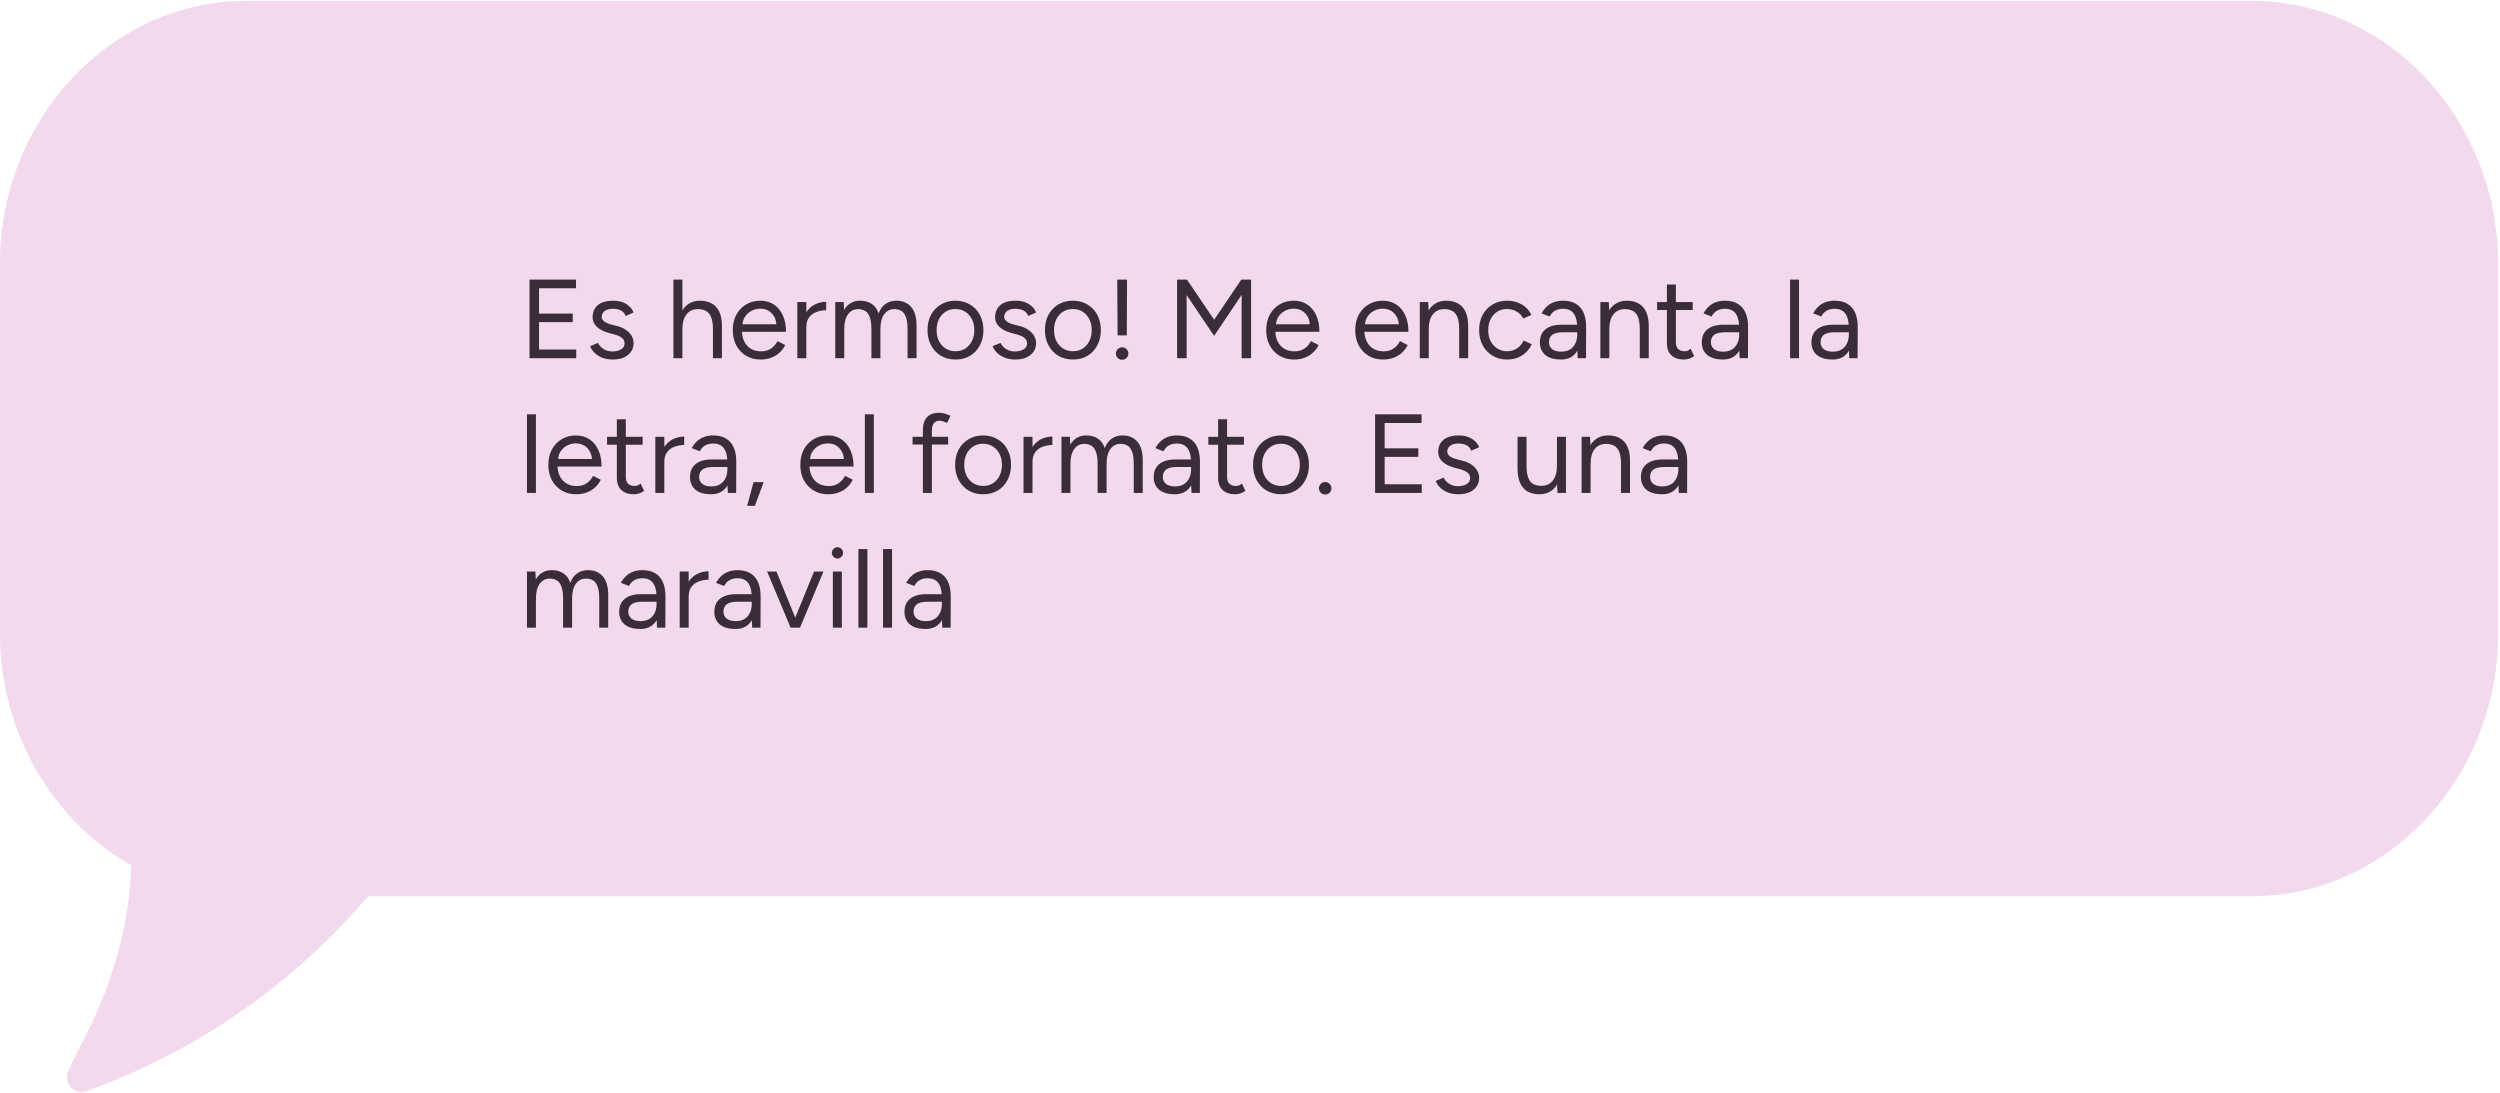
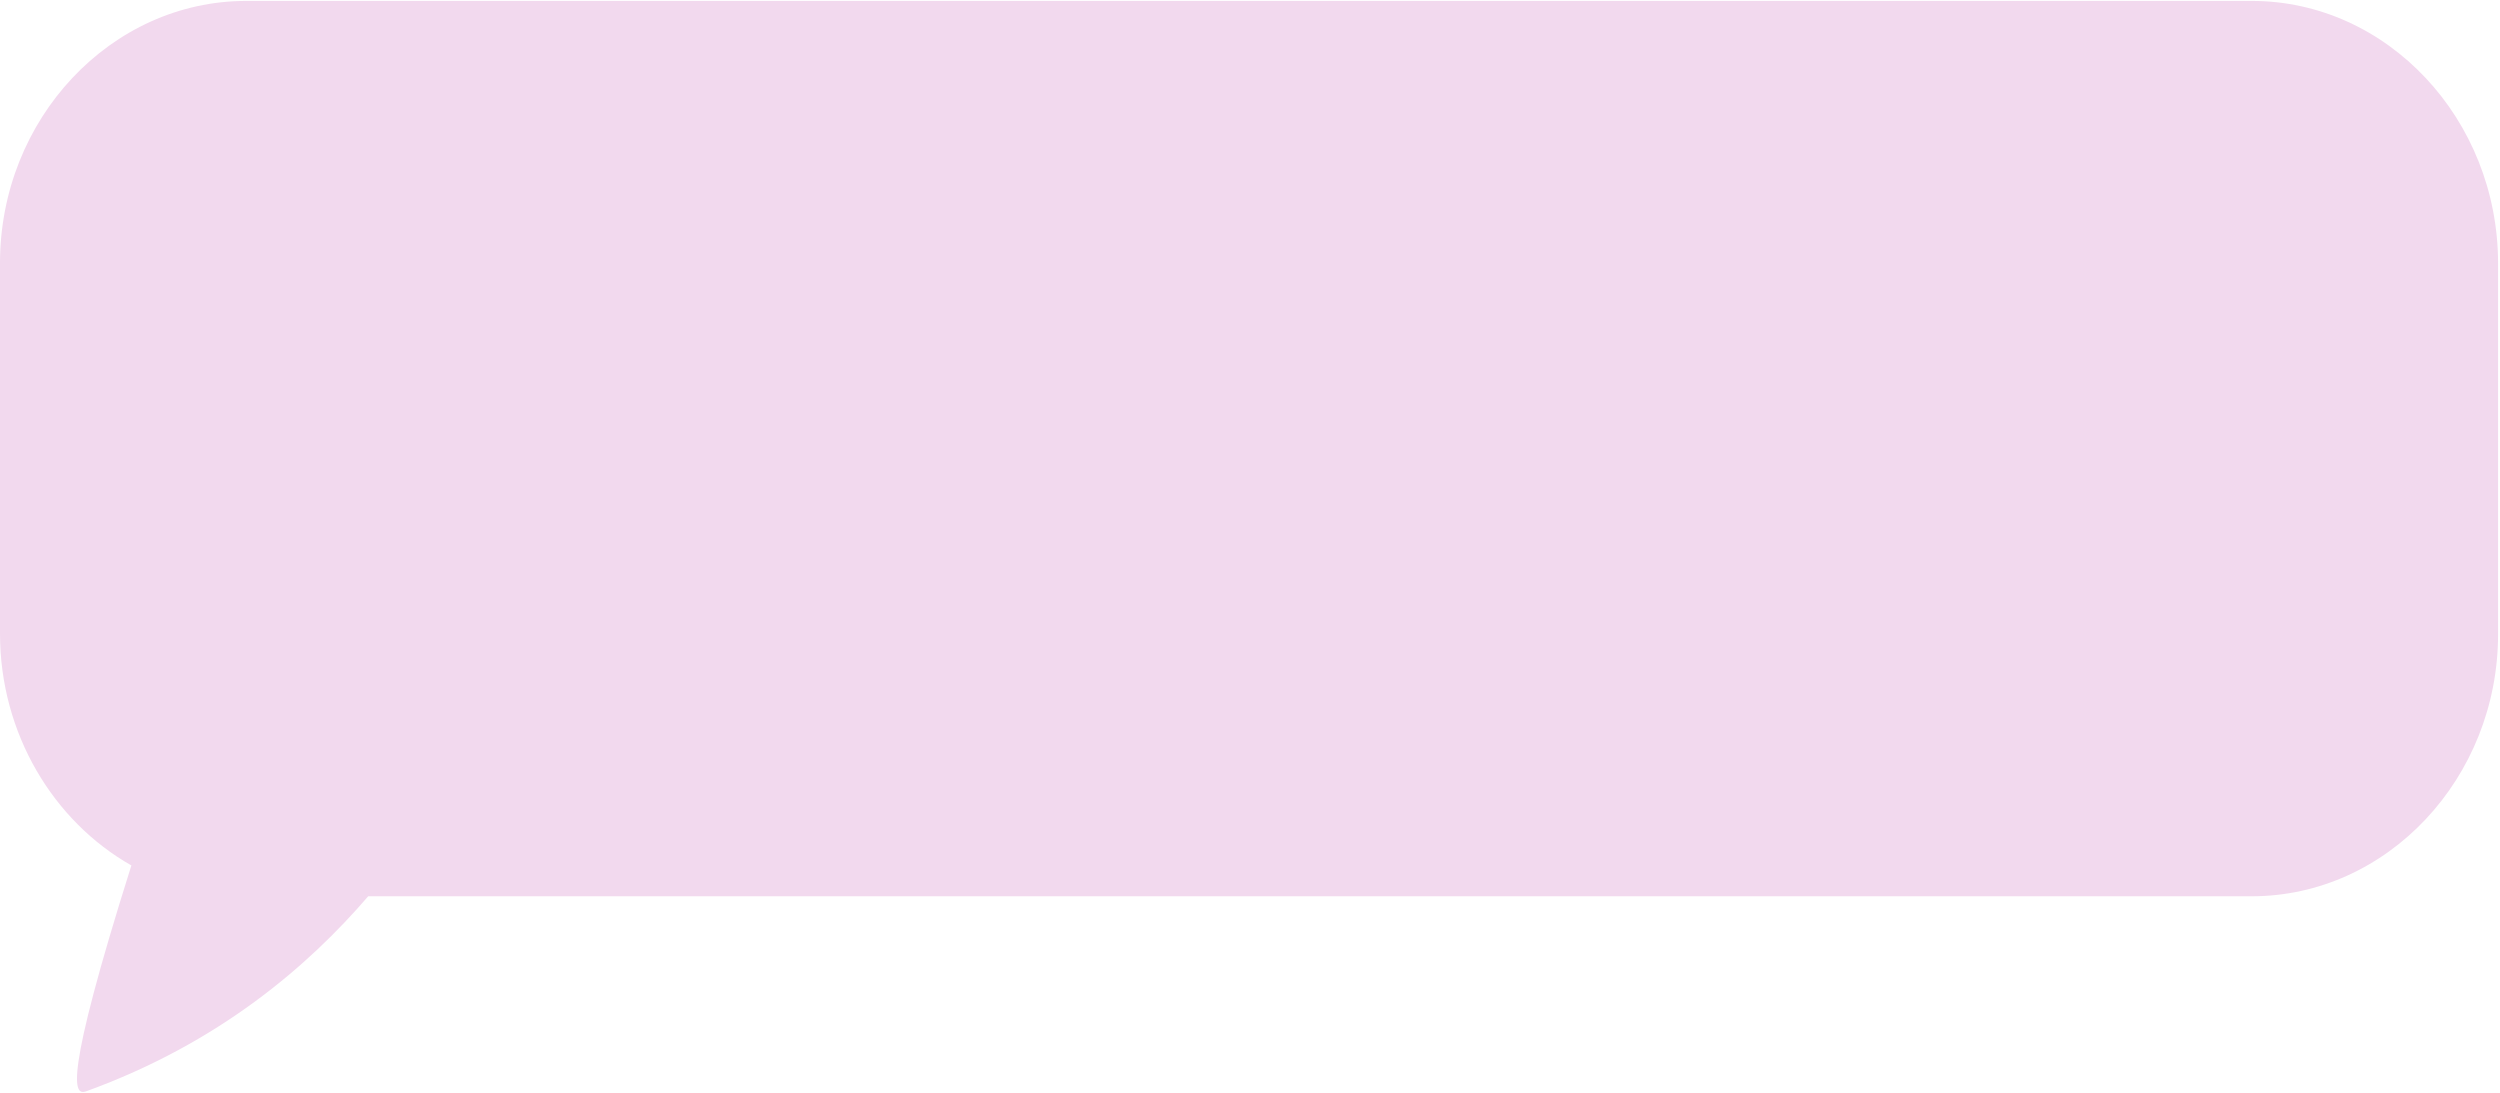
<svg xmlns="http://www.w3.org/2000/svg" width="668" height="292" viewBox="0 0 668 292" fill="none">
-   <path d="M601.668 0.246H65.811C29.635 0.246 0 31.782 0 70.283V169.304C0 196.013 14.28 219.454 35.106 231.246C33.908 258.806 23.357 275.139 18.29 286.08C16.816 289.205 19.757 292.759 22.96 291.622C58.604 278.693 82.364 258.091 98.386 239.484H601.668C637.85 239.484 667.485 207.941 667.485 169.446V70.426C667.485 31.782 637.85 0.246 601.668 0.246Z" fill="#F2D9EE" />
-   <path d="M141.489 95.707V74.707H153.909V77.017H144.039V83.797H153.039V86.077H144.039V93.397H153.969V95.707H141.489ZM163.803 96.067C162.703 96.067 161.743 95.907 160.923 95.587C160.103 95.247 159.413 94.807 158.853 94.267C158.313 93.727 157.923 93.137 157.683 92.497L159.783 91.627C160.123 92.307 160.633 92.857 161.313 93.277C161.993 93.697 162.743 93.907 163.563 93.907C164.503 93.907 165.293 93.727 165.933 93.367C166.573 92.987 166.893 92.457 166.893 91.777C166.893 91.157 166.653 90.657 166.173 90.277C165.713 89.897 165.023 89.587 164.103 89.347L162.663 88.957C161.303 88.597 160.243 88.057 159.483 87.337C158.723 86.597 158.343 85.767 158.343 84.847C158.343 83.427 158.803 82.327 159.723 81.547C160.663 80.747 162.053 80.347 163.893 80.347C164.773 80.347 165.573 80.477 166.293 80.737C167.013 80.997 167.633 81.367 168.153 81.847C168.673 82.307 169.053 82.857 169.293 83.497L167.193 84.427C166.933 83.747 166.503 83.257 165.903 82.957C165.303 82.657 164.573 82.507 163.713 82.507C162.793 82.507 162.073 82.707 161.553 83.107C161.033 83.487 160.773 84.027 160.773 84.727C160.773 85.127 160.983 85.507 161.403 85.867C161.843 86.207 162.483 86.487 163.323 86.707L164.823 87.097C165.803 87.337 166.623 87.697 167.283 88.177C167.943 88.637 168.443 89.167 168.783 89.767C169.123 90.367 169.293 91.007 169.293 91.687C169.293 92.587 169.053 93.367 168.573 94.027C168.093 94.687 167.443 95.197 166.623 95.557C165.803 95.897 164.863 96.067 163.803 96.067ZM179.94 95.707V74.707H182.34V95.707H179.94ZM190.5 95.707V88.027H192.9V95.707H190.5ZM190.5 88.027C190.5 86.547 190.32 85.417 189.96 84.637C189.62 83.857 189.15 83.327 188.55 83.047C187.95 82.747 187.27 82.597 186.51 82.597C185.19 82.597 184.16 83.067 183.42 84.007C182.7 84.927 182.34 86.237 182.34 87.937H181.17C181.17 86.357 181.4 84.997 181.86 83.857C182.34 82.717 183.02 81.847 183.9 81.247C184.78 80.647 185.84 80.347 187.08 80.347C188.24 80.347 189.26 80.587 190.14 81.067C191.02 81.527 191.7 82.267 192.18 83.287C192.68 84.307 192.92 85.647 192.9 87.307V88.027H190.5ZM203.238 96.067C201.778 96.067 200.488 95.737 199.368 95.077C198.248 94.397 197.368 93.467 196.728 92.287C196.108 91.107 195.798 89.747 195.798 88.207C195.798 86.667 196.108 85.307 196.728 84.127C197.368 82.947 198.238 82.027 199.338 81.367C200.458 80.687 201.738 80.347 203.178 80.347C204.578 80.347 205.788 80.697 206.808 81.397C207.828 82.077 208.618 83.037 209.178 84.277C209.738 85.517 210.018 86.977 210.018 88.657H197.628L198.228 88.147C198.228 89.347 198.438 90.377 198.858 91.237C199.298 92.097 199.908 92.757 200.688 93.217C201.468 93.657 202.358 93.877 203.358 93.877C204.418 93.877 205.308 93.627 206.028 93.127C206.768 92.627 207.338 91.967 207.738 91.147L209.808 92.197C209.428 92.977 208.918 93.657 208.278 94.237C207.658 94.817 206.918 95.267 206.058 95.587C205.218 95.907 204.278 96.067 203.238 96.067ZM198.378 87.127L197.748 86.647H208.098L207.468 87.157C207.468 86.197 207.278 85.367 206.898 84.667C206.518 83.967 206.008 83.427 205.368 83.047C204.728 82.667 203.988 82.477 203.148 82.477C202.328 82.477 201.548 82.667 200.808 83.047C200.088 83.427 199.498 83.967 199.038 84.667C198.598 85.347 198.378 86.167 198.378 87.127ZM214.365 87.577C214.365 85.957 214.675 84.647 215.295 83.647C215.915 82.627 216.705 81.877 217.665 81.397C218.645 80.897 219.675 80.647 220.755 80.647V82.897C219.875 82.897 219.025 83.047 218.205 83.347C217.405 83.627 216.745 84.097 216.225 84.757C215.705 85.417 215.445 86.317 215.445 87.457L214.365 87.577ZM213.045 95.707V80.707H215.445V95.707H213.045ZM223.182 95.707V80.707H225.432L225.552 82.807C226.012 82.007 226.602 81.397 227.322 80.977C228.042 80.557 228.882 80.347 229.842 80.347C231.042 80.347 232.062 80.627 232.902 81.187C233.762 81.747 234.382 82.597 234.762 83.737C235.182 82.637 235.792 81.797 236.592 81.217C237.412 80.637 238.382 80.347 239.502 80.347C241.182 80.347 242.502 80.907 243.462 82.027C244.442 83.147 244.922 84.847 244.902 87.127V95.707H242.502V88.027C242.502 86.547 242.342 85.417 242.022 84.637C241.722 83.857 241.312 83.327 240.792 83.047C240.272 82.747 239.672 82.597 238.992 82.597C237.812 82.597 236.892 83.067 236.232 84.007C235.572 84.927 235.242 86.237 235.242 87.937V95.707H232.842V88.027C232.842 86.547 232.682 85.417 232.362 84.637C232.062 83.857 231.642 83.327 231.102 83.047C230.582 82.747 229.982 82.597 229.302 82.597C228.142 82.597 227.232 83.067 226.572 84.007C225.912 84.927 225.582 86.237 225.582 87.937V95.707H223.182ZM255.33 96.067C253.87 96.067 252.57 95.737 251.43 95.077C250.31 94.397 249.43 93.467 248.79 92.287C248.15 91.107 247.83 89.747 247.83 88.207C247.83 86.667 248.14 85.307 248.76 84.127C249.4 82.947 250.28 82.027 251.4 81.367C252.54 80.687 253.83 80.347 255.27 80.347C256.75 80.347 258.05 80.687 259.17 81.367C260.31 82.027 261.19 82.947 261.81 84.127C262.45 85.307 262.77 86.667 262.77 88.207C262.77 89.747 262.45 91.107 261.81 92.287C261.19 93.467 260.32 94.397 259.2 95.077C258.08 95.737 256.79 96.067 255.33 96.067ZM255.33 93.847C256.33 93.847 257.2 93.607 257.94 93.127C258.68 92.647 259.26 91.987 259.68 91.147C260.12 90.307 260.34 89.327 260.34 88.207C260.34 87.087 260.12 86.107 259.68 85.267C259.26 84.427 258.67 83.767 257.91 83.287C257.15 82.807 256.27 82.567 255.27 82.567C254.29 82.567 253.42 82.807 252.66 83.287C251.92 83.767 251.33 84.427 250.89 85.267C250.47 86.107 250.26 87.087 250.26 88.207C250.26 89.307 250.47 90.287 250.89 91.147C251.33 91.987 251.93 92.647 252.69 93.127C253.47 93.607 254.35 93.847 255.33 93.847ZM271.352 96.067C270.252 96.067 269.292 95.907 268.472 95.587C267.652 95.247 266.962 94.807 266.402 94.267C265.862 93.727 265.472 93.137 265.232 92.497L267.332 91.627C267.672 92.307 268.182 92.857 268.862 93.277C269.542 93.697 270.292 93.907 271.112 93.907C272.052 93.907 272.842 93.727 273.482 93.367C274.122 92.987 274.442 92.457 274.442 91.777C274.442 91.157 274.202 90.657 273.722 90.277C273.262 89.897 272.572 89.587 271.652 89.347L270.212 88.957C268.852 88.597 267.792 88.057 267.032 87.337C266.272 86.597 265.892 85.767 265.892 84.847C265.892 83.427 266.352 82.327 267.272 81.547C268.212 80.747 269.602 80.347 271.442 80.347C272.322 80.347 273.122 80.477 273.842 80.737C274.562 80.997 275.182 81.367 275.702 81.847C276.222 82.307 276.602 82.857 276.842 83.497L274.742 84.427C274.482 83.747 274.052 83.257 273.452 82.957C272.852 82.657 272.122 82.507 271.262 82.507C270.342 82.507 269.622 82.707 269.102 83.107C268.582 83.487 268.322 84.027 268.322 84.727C268.322 85.127 268.532 85.507 268.952 85.867C269.392 86.207 270.032 86.487 270.872 86.707L272.372 87.097C273.352 87.337 274.172 87.697 274.832 88.177C275.492 88.637 275.992 89.167 276.332 89.767C276.672 90.367 276.842 91.007 276.842 91.687C276.842 92.587 276.602 93.367 276.122 94.027C275.642 94.687 274.992 95.197 274.172 95.557C273.352 95.897 272.412 96.067 271.352 96.067ZM286.707 96.067C285.247 96.067 283.947 95.737 282.807 95.077C281.687 94.397 280.807 93.467 280.167 92.287C279.527 91.107 279.207 89.747 279.207 88.207C279.207 86.667 279.517 85.307 280.137 84.127C280.777 82.947 281.657 82.027 282.777 81.367C283.917 80.687 285.207 80.347 286.647 80.347C288.127 80.347 289.427 80.687 290.547 81.367C291.687 82.027 292.567 82.947 293.187 84.127C293.827 85.307 294.147 86.667 294.147 88.207C294.147 89.747 293.827 91.107 293.187 92.287C292.567 93.467 291.697 94.397 290.577 95.077C289.457 95.737 288.167 96.067 286.707 96.067ZM286.707 93.847C287.707 93.847 288.577 93.607 289.317 93.127C290.057 92.647 290.637 91.987 291.057 91.147C291.497 90.307 291.717 89.327 291.717 88.207C291.717 87.087 291.497 86.107 291.057 85.267C290.637 84.427 290.047 83.767 289.287 83.287C288.527 82.807 287.647 82.567 286.647 82.567C285.667 82.567 284.797 82.807 284.037 83.287C283.297 83.767 282.707 84.427 282.267 85.267C281.847 86.107 281.637 87.087 281.637 88.207C281.637 89.307 281.847 90.287 282.267 91.147C282.707 91.987 283.307 92.647 284.067 93.127C284.847 93.607 285.727 93.847 286.707 93.847ZM298.619 89.617L298.529 74.707H301.139L301.079 89.617H298.619ZM299.849 96.127C299.389 96.127 298.989 95.967 298.649 95.647C298.329 95.327 298.169 94.937 298.169 94.477C298.169 94.017 298.329 93.627 298.649 93.307C298.989 92.967 299.389 92.797 299.849 92.797C300.309 92.797 300.699 92.967 301.019 93.307C301.339 93.627 301.499 94.017 301.499 94.477C301.499 94.937 301.339 95.327 301.019 95.647C300.699 95.967 300.309 96.127 299.849 96.127ZM314.517 95.707V74.707H317.157L324.417 85.447L331.677 74.707H334.287V95.707H331.767V78.787L324.417 89.737L317.067 78.847V95.707H314.517ZM345.768 96.067C344.308 96.067 343.018 95.737 341.898 95.077C340.778 94.397 339.898 93.467 339.258 92.287C338.638 91.107 338.328 89.747 338.328 88.207C338.328 86.667 338.638 85.307 339.258 84.127C339.898 82.947 340.768 82.027 341.868 81.367C342.988 80.687 344.268 80.347 345.708 80.347C347.108 80.347 348.318 80.697 349.338 81.397C350.358 82.077 351.148 83.037 351.708 84.277C352.268 85.517 352.548 86.977 352.548 88.657H340.158L340.758 88.147C340.758 89.347 340.968 90.377 341.388 91.237C341.828 92.097 342.438 92.757 343.218 93.217C343.998 93.657 344.888 93.877 345.888 93.877C346.948 93.877 347.838 93.627 348.558 93.127C349.298 92.627 349.868 91.967 350.268 91.147L352.338 92.197C351.958 92.977 351.448 93.657 350.808 94.237C350.188 94.817 349.448 95.267 348.588 95.587C347.748 95.907 346.808 96.067 345.768 96.067ZM340.908 87.127L340.278 86.647H350.628L349.998 87.157C349.998 86.197 349.808 85.367 349.428 84.667C349.048 83.967 348.538 83.427 347.898 83.047C347.258 82.667 346.518 82.477 345.678 82.477C344.858 82.477 344.078 82.667 343.338 83.047C342.618 83.427 342.028 83.967 341.568 84.667C341.128 85.347 340.908 86.167 340.908 87.127ZM369.557 96.067C368.097 96.067 366.807 95.737 365.687 95.077C364.567 94.397 363.687 93.467 363.047 92.287C362.427 91.107 362.117 89.747 362.117 88.207C362.117 86.667 362.427 85.307 363.047 84.127C363.687 82.947 364.557 82.027 365.657 81.367C366.777 80.687 368.057 80.347 369.497 80.347C370.897 80.347 372.107 80.697 373.127 81.397C374.147 82.077 374.937 83.037 375.497 84.277C376.057 85.517 376.337 86.977 376.337 88.657H363.947L364.547 88.147C364.547 89.347 364.757 90.377 365.177 91.237C365.617 92.097 366.227 92.757 367.007 93.217C367.787 93.657 368.677 93.877 369.677 93.877C370.737 93.877 371.627 93.627 372.347 93.127C373.087 92.627 373.657 91.967 374.057 91.147L376.127 92.197C375.747 92.977 375.237 93.657 374.597 94.237C373.977 94.817 373.237 95.267 372.377 95.587C371.537 95.907 370.597 96.067 369.557 96.067ZM364.697 87.127L364.067 86.647H374.417L373.787 87.157C373.787 86.197 373.597 85.367 373.217 84.667C372.837 83.967 372.327 83.427 371.687 83.047C371.047 82.667 370.307 82.477 369.467 82.477C368.647 82.477 367.867 82.667 367.127 83.047C366.407 83.427 365.817 83.967 365.357 84.667C364.917 85.347 364.697 86.167 364.697 87.127ZM379.364 95.707V80.707H381.614L381.764 83.467V95.707H379.364ZM389.894 95.707V88.027H392.294V95.707H389.894ZM389.894 88.027C389.894 86.547 389.724 85.417 389.384 84.637C389.044 83.857 388.574 83.327 387.974 83.047C387.374 82.747 386.694 82.597 385.934 82.597C384.614 82.597 383.584 83.067 382.844 84.007C382.124 84.927 381.764 86.237 381.764 87.937H380.594C380.594 86.357 380.824 84.997 381.284 83.857C381.744 82.717 382.414 81.847 383.294 81.247C384.174 80.647 385.234 80.347 386.474 80.347C387.654 80.347 388.674 80.587 389.534 81.067C390.414 81.527 391.094 82.267 391.574 83.287C392.074 84.307 392.314 85.647 392.294 87.307V88.027H389.894ZM402.782 96.067C401.302 96.067 399.992 95.737 398.852 95.077C397.712 94.397 396.822 93.467 396.182 92.287C395.542 91.107 395.222 89.747 395.222 88.207C395.222 86.667 395.532 85.307 396.152 84.127C396.792 82.947 397.682 82.027 398.822 81.367C399.962 80.687 401.262 80.347 402.722 80.347C404.162 80.347 405.452 80.677 406.592 81.337C407.732 81.997 408.602 82.927 409.202 84.127L407.012 85.117C406.612 84.317 406.032 83.697 405.272 83.257C404.512 82.797 403.642 82.567 402.662 82.567C401.682 82.567 400.812 82.807 400.052 83.287C399.312 83.767 398.722 84.437 398.282 85.297C397.862 86.137 397.652 87.107 397.652 88.207C397.652 89.307 397.862 90.287 398.282 91.147C398.722 91.987 399.322 92.647 400.082 93.127C400.862 93.607 401.742 93.847 402.722 93.847C403.702 93.847 404.572 93.597 405.332 93.097C406.112 92.597 406.702 91.897 407.102 90.997L409.292 91.987C408.692 93.267 407.822 94.267 406.682 94.987C405.542 95.707 404.242 96.067 402.782 96.067ZM421.563 95.707L421.443 93.247V87.787C421.443 86.607 421.313 85.637 421.053 84.877C420.793 84.097 420.383 83.507 419.823 83.107C419.263 82.707 418.533 82.507 417.633 82.507C416.813 82.507 416.103 82.677 415.503 83.017C414.923 83.337 414.443 83.857 414.063 84.577L411.903 83.737C412.283 83.037 412.743 82.437 413.283 81.937C413.823 81.417 414.453 81.027 415.173 80.767C415.893 80.487 416.713 80.347 417.633 80.347C419.033 80.347 420.183 80.627 421.083 81.187C422.003 81.727 422.693 82.537 423.153 83.617C423.613 84.677 423.833 85.997 423.813 87.577L423.783 95.707H421.563ZM417.063 96.067C415.303 96.067 413.923 95.667 412.923 94.867C411.943 94.047 411.453 92.917 411.453 91.477C411.453 89.957 411.953 88.797 412.953 87.997C413.973 87.177 415.393 86.767 417.213 86.767H421.503V88.777H417.753C416.353 88.777 415.353 89.007 414.753 89.467C414.173 89.927 413.883 90.587 413.883 91.447C413.883 92.227 414.173 92.847 414.753 93.307C415.333 93.747 416.143 93.967 417.183 93.967C418.043 93.967 418.793 93.787 419.433 93.427C420.073 93.047 420.563 92.517 420.903 91.837C421.263 91.137 421.443 90.317 421.443 89.377H422.463C422.463 91.417 422.003 93.047 421.083 94.267C420.163 95.467 418.823 96.067 417.063 96.067ZM427.616 95.707V80.707H429.866L430.016 83.467V95.707H427.616ZM438.146 95.707V88.027H440.546V95.707H438.146ZM438.146 88.027C438.146 86.547 437.976 85.417 437.636 84.637C437.296 83.857 436.826 83.327 436.226 83.047C435.626 82.747 434.946 82.597 434.186 82.597C432.866 82.597 431.836 83.067 431.096 84.007C430.376 84.927 430.016 86.237 430.016 87.937H428.846C428.846 86.357 429.076 84.997 429.536 83.857C429.996 82.717 430.666 81.847 431.546 81.247C432.426 80.647 433.486 80.347 434.726 80.347C435.906 80.347 436.926 80.587 437.786 81.067C438.666 81.527 439.346 82.267 439.826 83.287C440.326 84.307 440.566 85.647 440.546 87.307V88.027H438.146ZM449.984 96.067C448.524 96.067 447.394 95.687 446.594 94.927C445.794 94.167 445.394 93.097 445.394 91.717V76.027H447.794V91.477C447.794 92.237 447.994 92.827 448.394 93.247C448.814 93.647 449.394 93.847 450.134 93.847C450.374 93.847 450.604 93.817 450.824 93.757C451.064 93.677 451.374 93.497 451.754 93.217L452.684 95.167C452.164 95.507 451.694 95.737 451.274 95.857C450.854 95.997 450.424 96.067 449.984 96.067ZM442.784 82.837V80.707H452.294V82.837H442.784ZM464.834 95.707L464.714 93.247V87.787C464.714 86.607 464.584 85.637 464.324 84.877C464.064 84.097 463.654 83.507 463.094 83.107C462.534 82.707 461.804 82.507 460.904 82.507C460.084 82.507 459.374 82.677 458.774 83.017C458.194 83.337 457.714 83.857 457.334 84.577L455.174 83.737C455.554 83.037 456.014 82.437 456.554 81.937C457.094 81.417 457.724 81.027 458.444 80.767C459.164 80.487 459.984 80.347 460.904 80.347C462.304 80.347 463.454 80.627 464.354 81.187C465.274 81.727 465.964 82.537 466.424 83.617C466.884 84.677 467.104 85.997 467.084 87.577L467.054 95.707H464.834ZM460.334 96.067C458.574 96.067 457.194 95.667 456.194 94.867C455.214 94.047 454.724 92.917 454.724 91.477C454.724 89.957 455.224 88.797 456.224 87.997C457.244 87.177 458.664 86.767 460.484 86.767H464.774V88.777H461.024C459.624 88.777 458.624 89.007 458.024 89.467C457.444 89.927 457.154 90.587 457.154 91.447C457.154 92.227 457.444 92.847 458.024 93.307C458.604 93.747 459.414 93.967 460.454 93.967C461.314 93.967 462.064 93.787 462.704 93.427C463.344 93.047 463.834 92.517 464.174 91.837C464.534 91.137 464.714 90.317 464.714 89.377H465.734C465.734 91.417 465.274 93.047 464.354 94.267C463.434 95.467 462.094 96.067 460.334 96.067ZM478.299 95.707V74.707H480.699V95.707H478.299ZM494.131 95.707L494.011 93.247V87.787C494.011 86.607 493.881 85.637 493.621 84.877C493.361 84.097 492.951 83.507 492.391 83.107C491.831 82.707 491.101 82.507 490.201 82.507C489.381 82.507 488.671 82.677 488.071 83.017C487.491 83.337 487.011 83.857 486.631 84.577L484.471 83.737C484.851 83.037 485.311 82.437 485.851 81.937C486.391 81.417 487.021 81.027 487.741 80.767C488.461 80.487 489.281 80.347 490.201 80.347C491.601 80.347 492.751 80.627 493.651 81.187C494.571 81.727 495.261 82.537 495.721 83.617C496.181 84.677 496.401 85.997 496.381 87.577L496.351 95.707H494.131ZM489.631 96.067C487.871 96.067 486.491 95.667 485.491 94.867C484.511 94.047 484.021 92.917 484.021 91.477C484.021 89.957 484.521 88.797 485.521 87.997C486.541 87.177 487.961 86.767 489.781 86.767H494.071V88.777H490.321C488.921 88.777 487.921 89.007 487.321 89.467C486.741 89.927 486.451 90.587 486.451 91.447C486.451 92.227 486.741 92.847 487.321 93.307C487.901 93.747 488.711 93.967 489.751 93.967C490.611 93.967 491.361 93.787 492.001 93.427C492.641 93.047 493.131 92.517 493.471 91.837C493.831 91.137 494.011 90.317 494.011 89.377H495.031C495.031 91.417 494.571 93.047 493.651 94.267C492.731 95.467 491.391 96.067 489.631 96.067ZM140.799 131.707V110.707H143.199V131.707H140.799ZM153.961 132.067C152.501 132.067 151.211 131.737 150.091 131.077C148.971 130.397 148.091 129.467 147.451 128.287C146.831 127.107 146.521 125.747 146.521 124.207C146.521 122.667 146.831 121.307 147.451 120.127C148.091 118.947 148.961 118.027 150.061 117.367C151.181 116.687 152.461 116.347 153.901 116.347C155.301 116.347 156.511 116.697 157.531 117.397C158.551 118.077 159.341 119.037 159.901 120.277C160.461 121.517 160.741 122.977 160.741 124.657H148.351L148.951 124.147C148.951 125.347 149.161 126.377 149.581 127.237C150.021 128.097 150.631 128.757 151.411 129.217C152.191 129.657 153.081 129.877 154.081 129.877C155.141 129.877 156.031 129.627 156.751 129.127C157.491 128.627 158.061 127.967 158.461 127.147L160.531 128.197C160.151 128.977 159.641 129.657 159.001 130.237C158.381 130.817 157.641 131.267 156.781 131.587C155.941 131.907 155.001 132.067 153.961 132.067ZM149.101 123.127L148.471 122.647H158.821L158.191 123.157C158.191 122.197 158.001 121.367 157.621 120.667C157.241 119.967 156.731 119.427 156.091 119.047C155.451 118.667 154.711 118.477 153.871 118.477C153.051 118.477 152.271 118.667 151.531 119.047C150.811 119.427 150.221 119.967 149.761 120.667C149.321 121.347 149.101 122.167 149.101 123.127ZM169.408 132.067C167.948 132.067 166.818 131.687 166.018 130.927C165.218 130.167 164.818 129.097 164.818 127.717V112.027H167.218V127.477C167.218 128.237 167.418 128.827 167.818 129.247C168.238 129.647 168.818 129.847 169.558 129.847C169.798 129.847 170.028 129.817 170.248 129.757C170.488 129.677 170.798 129.497 171.178 129.217L172.108 131.167C171.588 131.507 171.118 131.737 170.698 131.857C170.278 131.997 169.848 132.067 169.408 132.067ZM162.208 118.837V116.707H171.718V118.837H162.208ZM176.426 123.577C176.426 121.957 176.736 120.647 177.356 119.647C177.976 118.627 178.766 117.877 179.726 117.397C180.706 116.897 181.736 116.647 182.816 116.647V118.897C181.936 118.897 181.086 119.047 180.266 119.347C179.466 119.627 178.806 120.097 178.286 120.757C177.766 121.417 177.506 122.317 177.506 123.457L176.426 123.577ZM175.106 131.707V116.707H177.506V131.707H175.106ZM194.483 131.707L194.363 129.247V123.787C194.363 122.607 194.233 121.637 193.973 120.877C193.713 120.097 193.303 119.507 192.743 119.107C192.183 118.707 191.453 118.507 190.553 118.507C189.733 118.507 189.023 118.677 188.423 119.017C187.843 119.337 187.363 119.857 186.983 120.577L184.823 119.737C185.203 119.037 185.663 118.437 186.203 117.937C186.743 117.417 187.373 117.027 188.093 116.767C188.813 116.487 189.633 116.347 190.553 116.347C191.953 116.347 193.103 116.627 194.003 117.187C194.923 117.727 195.613 118.537 196.073 119.617C196.533 120.677 196.753 121.997 196.733 123.577L196.703 131.707H194.483ZM189.983 132.067C188.223 132.067 186.843 131.667 185.843 130.867C184.863 130.047 184.373 128.917 184.373 127.477C184.373 125.957 184.873 124.797 185.873 123.997C186.893 123.177 188.313 122.767 190.133 122.767H194.423V124.777H190.673C189.273 124.777 188.273 125.007 187.673 125.467C187.093 125.927 186.803 126.587 186.803 127.447C186.803 128.227 187.093 128.847 187.673 129.307C188.253 129.747 189.063 129.967 190.103 129.967C190.963 129.967 191.713 129.787 192.353 129.427C192.993 129.047 193.483 128.517 193.823 127.837C194.183 127.137 194.363 126.317 194.363 125.377H195.383C195.383 127.417 194.923 129.047 194.003 130.267C193.083 131.467 191.743 132.067 189.983 132.067ZM199.636 135.157L201.346 128.827H204.046L201.706 135.157H199.636ZM221.285 132.067C219.825 132.067 218.535 131.737 217.415 131.077C216.295 130.397 215.415 129.467 214.775 128.287C214.155 127.107 213.845 125.747 213.845 124.207C213.845 122.667 214.155 121.307 214.775 120.127C215.415 118.947 216.285 118.027 217.385 117.367C218.505 116.687 219.785 116.347 221.225 116.347C222.625 116.347 223.835 116.697 224.855 117.397C225.875 118.077 226.665 119.037 227.225 120.277C227.785 121.517 228.065 122.977 228.065 124.657H215.675L216.275 124.147C216.275 125.347 216.485 126.377 216.905 127.237C217.345 128.097 217.955 128.757 218.735 129.217C219.515 129.657 220.405 129.877 221.405 129.877C222.465 129.877 223.355 129.627 224.075 129.127C224.815 128.627 225.385 127.967 225.785 127.147L227.855 128.197C227.475 128.977 226.965 129.657 226.325 130.237C225.705 130.817 224.965 131.267 224.105 131.587C223.265 131.907 222.325 132.067 221.285 132.067ZM216.425 123.127L215.795 122.647H226.145L225.515 123.157C225.515 122.197 225.325 121.367 224.945 120.667C224.565 119.967 224.055 119.427 223.415 119.047C222.775 118.667 222.035 118.477 221.195 118.477C220.375 118.477 219.595 118.667 218.855 119.047C218.135 119.427 217.545 119.967 217.085 120.667C216.645 121.347 216.425 122.167 216.425 123.127ZM231.092 131.707V110.707H233.492V131.707H231.092ZM246.596 131.707V114.997C246.596 113.437 246.956 112.267 247.676 111.487C248.416 110.687 249.536 110.287 251.036 110.287C251.436 110.287 251.886 110.357 252.386 110.497C252.886 110.637 253.416 110.837 253.976 111.097L253.076 112.987C252.616 112.807 252.226 112.667 251.906 112.567C251.586 112.467 251.316 112.417 251.096 112.417C250.396 112.417 249.866 112.647 249.506 113.107C249.166 113.547 248.996 114.237 248.996 115.177V131.707H246.596ZM243.836 118.777V116.707H253.346V118.777H243.836ZM262.712 132.067C261.252 132.067 259.952 131.737 258.812 131.077C257.692 130.397 256.812 129.467 256.172 128.287C255.532 127.107 255.212 125.747 255.212 124.207C255.212 122.667 255.522 121.307 256.142 120.127C256.782 118.947 257.662 118.027 258.782 117.367C259.922 116.687 261.212 116.347 262.652 116.347C264.132 116.347 265.432 116.687 266.552 117.367C267.692 118.027 268.572 118.947 269.192 120.127C269.832 121.307 270.152 122.667 270.152 124.207C270.152 125.747 269.832 127.107 269.192 128.287C268.572 129.467 267.702 130.397 266.582 131.077C265.462 131.737 264.172 132.067 262.712 132.067ZM262.712 129.847C263.712 129.847 264.582 129.607 265.322 129.127C266.062 128.647 266.642 127.987 267.062 127.147C267.502 126.307 267.722 125.327 267.722 124.207C267.722 123.087 267.502 122.107 267.062 121.267C266.642 120.427 266.052 119.767 265.292 119.287C264.532 118.807 263.652 118.567 262.652 118.567C261.672 118.567 260.802 118.807 260.042 119.287C259.302 119.767 258.712 120.427 258.272 121.267C257.852 122.107 257.642 123.087 257.642 124.207C257.642 125.307 257.852 126.287 258.272 127.147C258.712 127.987 259.312 128.647 260.072 129.127C260.852 129.607 261.732 129.847 262.712 129.847ZM274.805 123.577C274.805 121.957 275.115 120.647 275.735 119.647C276.355 118.627 277.145 117.877 278.105 117.397C279.085 116.897 280.115 116.647 281.195 116.647V118.897C280.315 118.897 279.465 119.047 278.645 119.347C277.845 119.627 277.185 120.097 276.665 120.757C276.145 121.417 275.885 122.317 275.885 123.457L274.805 123.577ZM273.485 131.707V116.707H275.885V131.707H273.485ZM283.621 131.707V116.707H285.871L285.991 118.807C286.451 118.007 287.041 117.397 287.761 116.977C288.481 116.557 289.321 116.347 290.281 116.347C291.481 116.347 292.501 116.627 293.341 117.187C294.201 117.747 294.821 118.597 295.201 119.737C295.621 118.637 296.231 117.797 297.031 117.217C297.851 116.637 298.821 116.347 299.941 116.347C301.621 116.347 302.941 116.907 303.901 118.027C304.881 119.147 305.361 120.847 305.341 123.127V131.707H302.941V124.027C302.941 122.547 302.781 121.417 302.461 120.637C302.161 119.857 301.751 119.327 301.231 119.047C300.711 118.747 300.111 118.597 299.431 118.597C298.251 118.597 297.331 119.067 296.671 120.007C296.011 120.927 295.681 122.237 295.681 123.937V131.707H293.281V124.027C293.281 122.547 293.121 121.417 292.801 120.637C292.501 119.857 292.081 119.327 291.541 119.047C291.021 118.747 290.421 118.597 289.741 118.597C288.581 118.597 287.671 119.067 287.011 120.007C286.351 120.927 286.021 122.237 286.021 123.937V131.707H283.621ZM318.379 131.707L318.259 129.247V123.787C318.259 122.607 318.129 121.637 317.869 120.877C317.609 120.097 317.199 119.507 316.639 119.107C316.079 118.707 315.349 118.507 314.449 118.507C313.629 118.507 312.919 118.677 312.319 119.017C311.739 119.337 311.259 119.857 310.879 120.577L308.719 119.737C309.099 119.037 309.559 118.437 310.099 117.937C310.639 117.417 311.269 117.027 311.989 116.767C312.709 116.487 313.529 116.347 314.449 116.347C315.849 116.347 316.999 116.627 317.899 117.187C318.819 117.727 319.509 118.537 319.969 119.617C320.429 120.677 320.649 121.997 320.629 123.577L320.599 131.707H318.379ZM313.879 132.067C312.119 132.067 310.739 131.667 309.739 130.867C308.759 130.047 308.269 128.917 308.269 127.477C308.269 125.957 308.769 124.797 309.769 123.997C310.789 123.177 312.209 122.767 314.029 122.767H318.319V124.777H314.569C313.169 124.777 312.169 125.007 311.569 125.467C310.989 125.927 310.699 126.587 310.699 127.447C310.699 128.227 310.989 128.847 311.569 129.307C312.149 129.747 312.959 129.967 313.999 129.967C314.859 129.967 315.609 129.787 316.249 129.427C316.889 129.047 317.379 128.517 317.719 127.837C318.079 127.137 318.259 126.317 318.259 125.377H319.279C319.279 127.417 318.819 129.047 317.899 130.267C316.979 131.467 315.639 132.067 313.879 132.067ZM330.072 132.067C328.612 132.067 327.482 131.687 326.682 130.927C325.882 130.167 325.482 129.097 325.482 127.717V112.027H327.882V127.477C327.882 128.237 328.082 128.827 328.482 129.247C328.902 129.647 329.482 129.847 330.222 129.847C330.462 129.847 330.692 129.817 330.912 129.757C331.152 129.677 331.462 129.497 331.842 129.217L332.772 131.167C332.252 131.507 331.782 131.737 331.362 131.857C330.942 131.997 330.512 132.067 330.072 132.067ZM322.872 118.837V116.707H332.382V118.837H322.872ZM342.312 132.067C340.852 132.067 339.552 131.737 338.412 131.077C337.292 130.397 336.412 129.467 335.772 128.287C335.132 127.107 334.812 125.747 334.812 124.207C334.812 122.667 335.122 121.307 335.742 120.127C336.382 118.947 337.262 118.027 338.382 117.367C339.522 116.687 340.812 116.347 342.252 116.347C343.732 116.347 345.032 116.687 346.152 117.367C347.292 118.027 348.172 118.947 348.792 120.127C349.432 121.307 349.752 122.667 349.752 124.207C349.752 125.747 349.432 127.107 348.792 128.287C348.172 129.467 347.302 130.397 346.182 131.077C345.062 131.737 343.772 132.067 342.312 132.067ZM342.312 129.847C343.312 129.847 344.182 129.607 344.922 129.127C345.662 128.647 346.242 127.987 346.662 127.147C347.102 126.307 347.322 125.327 347.322 124.207C347.322 123.087 347.102 122.107 346.662 121.267C346.242 120.427 345.652 119.767 344.892 119.287C344.132 118.807 343.252 118.567 342.252 118.567C341.272 118.567 340.402 118.807 339.642 119.287C338.902 119.767 338.312 120.427 337.872 121.267C337.452 122.107 337.242 123.087 337.242 124.207C337.242 125.307 337.452 126.287 337.872 127.147C338.312 127.987 338.912 128.647 339.672 129.127C340.452 129.607 341.332 129.847 342.312 129.847ZM354.104 132.127C353.644 132.127 353.244 131.967 352.904 131.647C352.584 131.307 352.424 130.917 352.424 130.477C352.424 130.017 352.584 129.627 352.904 129.307C353.244 128.967 353.644 128.797 354.104 128.797C354.564 128.797 354.954 128.967 355.274 129.307C355.594 129.627 355.754 130.017 355.754 130.477C355.754 130.917 355.594 131.307 355.274 131.647C354.954 131.967 354.564 132.127 354.104 132.127ZM367.427 131.707V110.707H379.847V113.017H369.977V119.797H378.977V122.077H369.977V129.397H379.907V131.707H367.427ZM389.741 132.067C388.641 132.067 387.681 131.907 386.861 131.587C386.041 131.247 385.351 130.807 384.791 130.267C384.251 129.727 383.861 129.137 383.621 128.497L385.721 127.627C386.061 128.307 386.571 128.857 387.251 129.277C387.931 129.697 388.681 129.907 389.501 129.907C390.441 129.907 391.231 129.727 391.871 129.367C392.511 128.987 392.831 128.457 392.831 127.777C392.831 127.157 392.591 126.657 392.111 126.277C391.651 125.897 390.961 125.587 390.041 125.347L388.601 124.957C387.241 124.597 386.181 124.057 385.421 123.337C384.661 122.597 384.281 121.767 384.281 120.847C384.281 119.427 384.741 118.327 385.661 117.547C386.601 116.747 387.991 116.347 389.831 116.347C390.711 116.347 391.511 116.477 392.231 116.737C392.951 116.997 393.571 117.367 394.091 117.847C394.611 118.307 394.991 118.857 395.231 119.497L393.131 120.427C392.871 119.747 392.441 119.257 391.841 118.957C391.241 118.657 390.511 118.507 389.651 118.507C388.731 118.507 388.011 118.707 387.491 119.107C386.971 119.487 386.711 120.027 386.711 120.727C386.711 121.127 386.921 121.507 387.341 121.867C387.781 122.207 388.421 122.487 389.261 122.707L390.761 123.097C391.741 123.337 392.561 123.697 393.221 124.177C393.881 124.637 394.381 125.167 394.721 125.767C395.061 126.367 395.231 127.007 395.231 127.687C395.231 128.587 394.991 129.367 394.511 130.027C394.031 130.687 393.381 131.197 392.561 131.557C391.741 131.897 390.801 132.067 389.741 132.067ZM416.167 131.707L416.017 128.947V116.707H418.417V131.707H416.167ZM405.487 124.387V116.707H407.887V124.387H405.487ZM407.887 124.387C407.887 125.867 408.057 126.997 408.397 127.777C408.737 128.557 409.207 129.097 409.807 129.397C410.427 129.677 411.117 129.817 411.877 129.817C413.177 129.817 414.187 129.347 414.907 128.407C415.647 127.467 416.017 126.157 416.017 124.477H417.187C417.187 126.057 416.957 127.417 416.497 128.557C416.037 129.697 415.367 130.567 414.487 131.167C413.627 131.767 412.567 132.067 411.307 132.067C410.147 132.067 409.127 131.837 408.247 131.377C407.367 130.897 406.687 130.147 406.207 129.127C405.727 128.087 405.487 126.747 405.487 125.107V124.387H407.887ZM422.606 131.707V116.707H424.856L425.006 119.467V131.707H422.606ZM433.136 131.707V124.027H435.536V131.707H433.136ZM433.136 124.027C433.136 122.547 432.966 121.417 432.626 120.637C432.286 119.857 431.816 119.327 431.216 119.047C430.616 118.747 429.936 118.597 429.176 118.597C427.856 118.597 426.826 119.067 426.086 120.007C425.366 120.927 425.006 122.237 425.006 123.937H423.836C423.836 122.357 424.066 120.997 424.526 119.857C424.986 118.717 425.656 117.847 426.536 117.247C427.416 116.647 428.476 116.347 429.716 116.347C430.896 116.347 431.916 116.587 432.776 117.067C433.656 117.527 434.336 118.267 434.816 119.287C435.316 120.307 435.556 121.647 435.536 123.307V124.027H433.136ZM448.574 131.707L448.454 129.247V123.787C448.454 122.607 448.324 121.637 448.064 120.877C447.804 120.097 447.394 119.507 446.834 119.107C446.274 118.707 445.544 118.507 444.644 118.507C443.824 118.507 443.114 118.677 442.514 119.017C441.934 119.337 441.454 119.857 441.074 120.577L438.914 119.737C439.294 119.037 439.754 118.437 440.294 117.937C440.834 117.417 441.464 117.027 442.184 116.767C442.904 116.487 443.724 116.347 444.644 116.347C446.044 116.347 447.194 116.627 448.094 117.187C449.014 117.727 449.704 118.537 450.164 119.617C450.624 120.677 450.844 121.997 450.824 123.577L450.794 131.707H448.574ZM444.074 132.067C442.314 132.067 440.934 131.667 439.934 130.867C438.954 130.047 438.464 128.917 438.464 127.477C438.464 125.957 438.964 124.797 439.964 123.997C440.984 123.177 442.404 122.767 444.224 122.767H448.514V124.777H444.764C443.364 124.777 442.364 125.007 441.764 125.467C441.184 125.927 440.894 126.587 440.894 127.447C440.894 128.227 441.184 128.847 441.764 129.307C442.344 129.747 443.154 129.967 444.194 129.967C445.054 129.967 445.804 129.787 446.444 129.427C447.084 129.047 447.574 128.517 447.914 127.837C448.274 127.137 448.454 126.317 448.454 125.377H449.474C449.474 127.417 449.014 129.047 448.094 130.267C447.174 131.467 445.834 132.067 444.074 132.067ZM140.799 167.707V152.707H143.049L143.169 154.807C143.629 154.007 144.219 153.397 144.939 152.977C145.659 152.557 146.499 152.347 147.459 152.347C148.659 152.347 149.679 152.627 150.519 153.187C151.379 153.747 151.999 154.597 152.379 155.737C152.799 154.637 153.409 153.797 154.209 153.217C155.029 152.637 155.999 152.347 157.119 152.347C158.799 152.347 160.119 152.907 161.079 154.027C162.059 155.147 162.539 156.847 162.519 159.127V167.707H160.119V160.027C160.119 158.547 159.959 157.417 159.639 156.637C159.339 155.857 158.929 155.327 158.409 155.047C157.889 154.747 157.289 154.597 156.609 154.597C155.429 154.597 154.509 155.067 153.849 156.007C153.189 156.927 152.859 158.237 152.859 159.937V167.707H150.459V160.027C150.459 158.547 150.299 157.417 149.979 156.637C149.679 155.857 149.259 155.327 148.719 155.047C148.199 154.747 147.599 154.597 146.919 154.597C145.759 154.597 144.849 155.067 144.189 156.007C143.529 156.927 143.199 158.237 143.199 159.937V167.707H140.799ZM175.557 167.707L175.437 165.247V159.787C175.437 158.607 175.307 157.637 175.047 156.877C174.787 156.097 174.377 155.507 173.817 155.107C173.257 154.707 172.527 154.507 171.627 154.507C170.807 154.507 170.097 154.677 169.497 155.017C168.917 155.337 168.437 155.857 168.057 156.577L165.897 155.737C166.277 155.037 166.737 154.437 167.277 153.937C167.817 153.417 168.447 153.027 169.167 152.767C169.887 152.487 170.707 152.347 171.627 152.347C173.027 152.347 174.177 152.627 175.077 153.187C175.997 153.727 176.687 154.537 177.147 155.617C177.607 156.677 177.827 157.997 177.807 159.577L177.777 167.707H175.557ZM171.057 168.067C169.297 168.067 167.917 167.667 166.917 166.867C165.937 166.047 165.447 164.917 165.447 163.477C165.447 161.957 165.947 160.797 166.947 159.997C167.967 159.177 169.387 158.767 171.207 158.767H175.497V160.777H171.747C170.347 160.777 169.347 161.007 168.747 161.467C168.167 161.927 167.877 162.587 167.877 163.447C167.877 164.227 168.167 164.847 168.747 165.307C169.327 165.747 170.137 165.967 171.177 165.967C172.037 165.967 172.787 165.787 173.427 165.427C174.067 165.047 174.557 164.517 174.897 163.837C175.257 163.137 175.437 162.317 175.437 161.377H176.457C176.457 163.417 175.997 165.047 175.077 166.267C174.157 167.467 172.817 168.067 171.057 168.067ZM182.93 159.577C182.93 157.957 183.24 156.647 183.86 155.647C184.48 154.627 185.27 153.877 186.23 153.397C187.21 152.897 188.24 152.647 189.32 152.647V154.897C188.44 154.897 187.59 155.047 186.77 155.347C185.97 155.627 185.31 156.097 184.79 156.757C184.27 157.417 184.01 158.317 184.01 159.457L182.93 159.577ZM181.61 167.707V152.707H184.01V167.707H181.61ZM200.986 167.707L200.866 165.247V159.787C200.866 158.607 200.736 157.637 200.476 156.877C200.216 156.097 199.806 155.507 199.246 155.107C198.686 154.707 197.956 154.507 197.056 154.507C196.236 154.507 195.526 154.677 194.926 155.017C194.346 155.337 193.866 155.857 193.486 156.577L191.326 155.737C191.706 155.037 192.166 154.437 192.706 153.937C193.246 153.417 193.876 153.027 194.596 152.767C195.316 152.487 196.136 152.347 197.056 152.347C198.456 152.347 199.606 152.627 200.506 153.187C201.426 153.727 202.116 154.537 202.576 155.617C203.036 156.677 203.256 157.997 203.236 159.577L203.206 167.707H200.986ZM196.486 168.067C194.726 168.067 193.346 167.667 192.346 166.867C191.366 166.047 190.876 164.917 190.876 163.477C190.876 161.957 191.376 160.797 192.376 159.997C193.396 159.177 194.816 158.767 196.636 158.767H200.926V160.777H197.176C195.776 160.777 194.776 161.007 194.176 161.467C193.596 161.927 193.306 162.587 193.306 163.447C193.306 164.227 193.596 164.847 194.176 165.307C194.756 165.747 195.566 165.967 196.606 165.967C197.466 165.967 198.216 165.787 198.856 165.427C199.496 165.047 199.986 164.517 200.326 163.837C200.686 163.137 200.866 162.317 200.866 161.377H201.886C201.886 163.417 201.426 165.047 200.506 166.267C199.586 167.467 198.246 168.067 196.486 168.067ZM211.395 167.707L217.515 152.707H220.035L213.765 167.707H211.395ZM211.245 167.707L204.975 152.707H207.465L213.585 167.707H211.245ZM222.541 167.707V152.707H224.941V167.707H222.541ZM223.771 149.227C223.371 149.227 223.021 149.077 222.721 148.777C222.421 148.477 222.271 148.127 222.271 147.727C222.271 147.307 222.421 146.957 222.721 146.677C223.021 146.377 223.371 146.227 223.771 146.227C224.191 146.227 224.541 146.377 224.821 146.677C225.121 146.957 225.271 147.307 225.271 147.727C225.271 148.127 225.121 148.477 224.821 148.777C224.541 149.077 224.191 149.227 223.771 149.227ZM229.364 167.707V146.707H231.764V167.707H229.364ZM235.955 167.707V146.707H238.355V167.707H235.955ZM251.787 167.707L251.667 165.247V159.787C251.667 158.607 251.537 157.637 251.277 156.877C251.017 156.097 250.607 155.507 250.047 155.107C249.487 154.707 248.757 154.507 247.857 154.507C247.037 154.507 246.327 154.677 245.727 155.017C245.147 155.337 244.667 155.857 244.287 156.577L242.127 155.737C242.507 155.037 242.967 154.437 243.507 153.937C244.047 153.417 244.677 153.027 245.397 152.767C246.117 152.487 246.937 152.347 247.857 152.347C249.257 152.347 250.407 152.627 251.307 153.187C252.227 153.727 252.917 154.537 253.377 155.617C253.837 156.677 254.057 157.997 254.037 159.577L254.007 167.707H251.787ZM247.287 168.067C245.527 168.067 244.147 167.667 243.147 166.867C242.167 166.047 241.677 164.917 241.677 163.477C241.677 161.957 242.177 160.797 243.177 159.997C244.197 159.177 245.617 158.767 247.437 158.767H251.727V160.777H247.977C246.577 160.777 245.577 161.007 244.977 161.467C244.397 161.927 244.107 162.587 244.107 163.447C244.107 164.227 244.397 164.847 244.977 165.307C245.557 165.747 246.367 165.967 247.407 165.967C248.267 165.967 249.017 165.787 249.657 165.427C250.297 165.047 250.787 164.517 251.127 163.837C251.487 163.137 251.667 162.317 251.667 161.377H252.687C252.687 163.417 252.227 165.047 251.307 166.267C250.387 167.467 249.047 168.067 247.287 168.067Z" fill="#3A2C39" />
+   <path d="M601.668 0.246H65.811C29.635 0.246 0 31.782 0 70.283V169.304C0 196.013 14.28 219.454 35.106 231.246C16.816 289.205 19.757 292.759 22.96 291.622C58.604 278.693 82.364 258.091 98.386 239.484H601.668C637.85 239.484 667.485 207.941 667.485 169.446V70.426C667.485 31.782 637.85 0.246 601.668 0.246Z" fill="#F2D9EE" />
</svg>